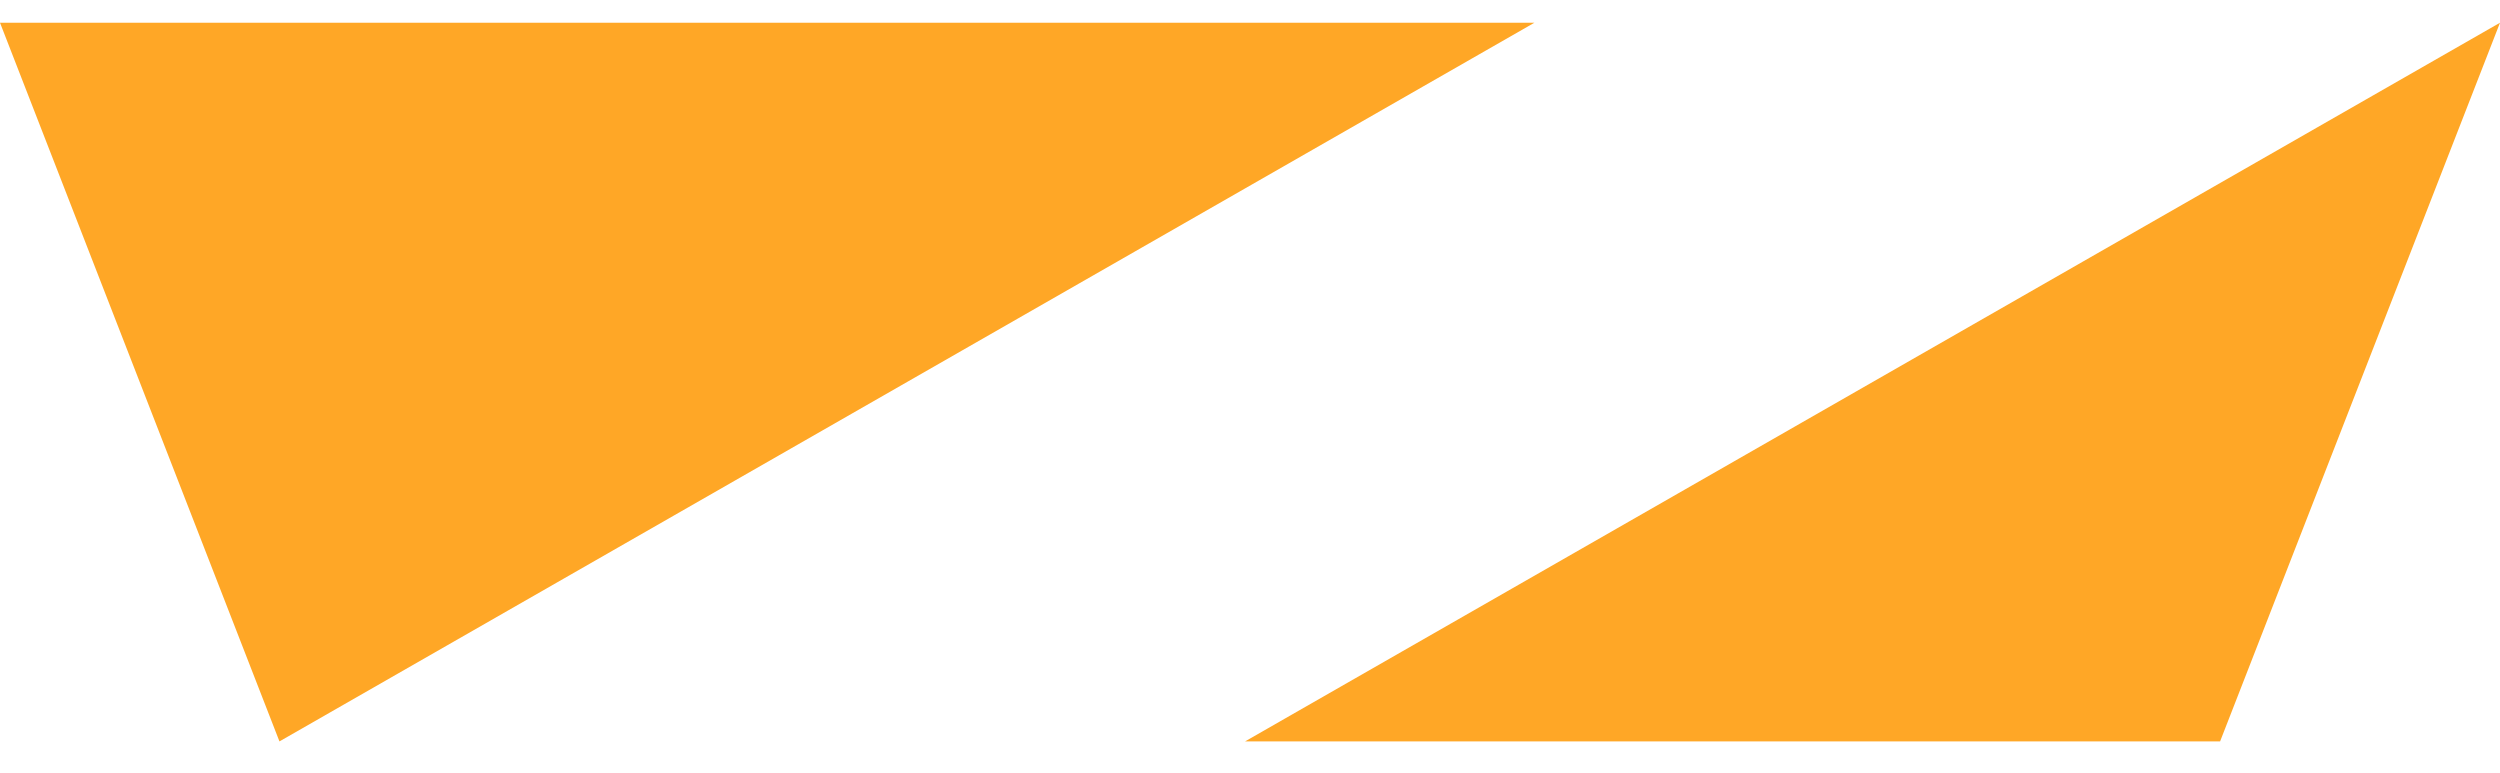
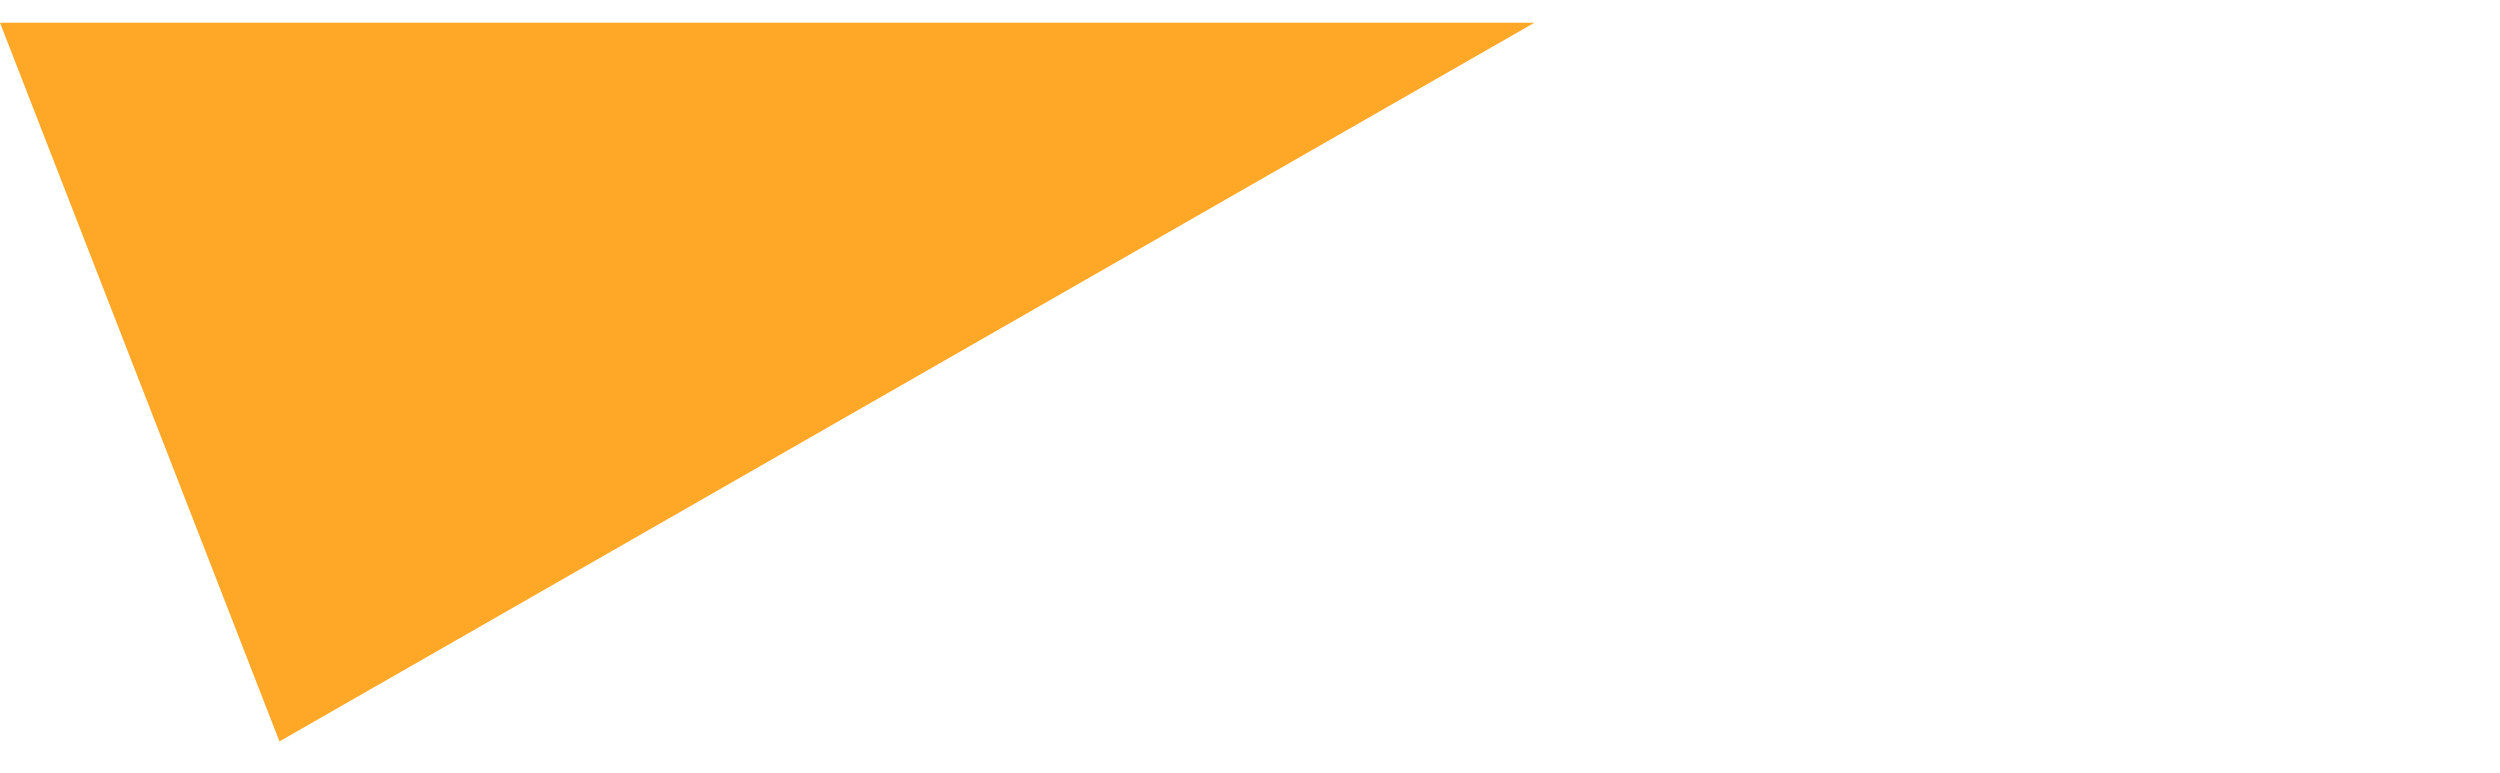
<svg xmlns="http://www.w3.org/2000/svg" width="55" height="17" viewBox="0 0 55 17" fill="none">
-   <path d="M27.391 16.311L55 0.5L48.842 16.311" fill="#FFA726" />
  <path d="M33.757 0.5L6.148 16.311L-6.91148e-07 0.5" fill="#FFA726" />
</svg>